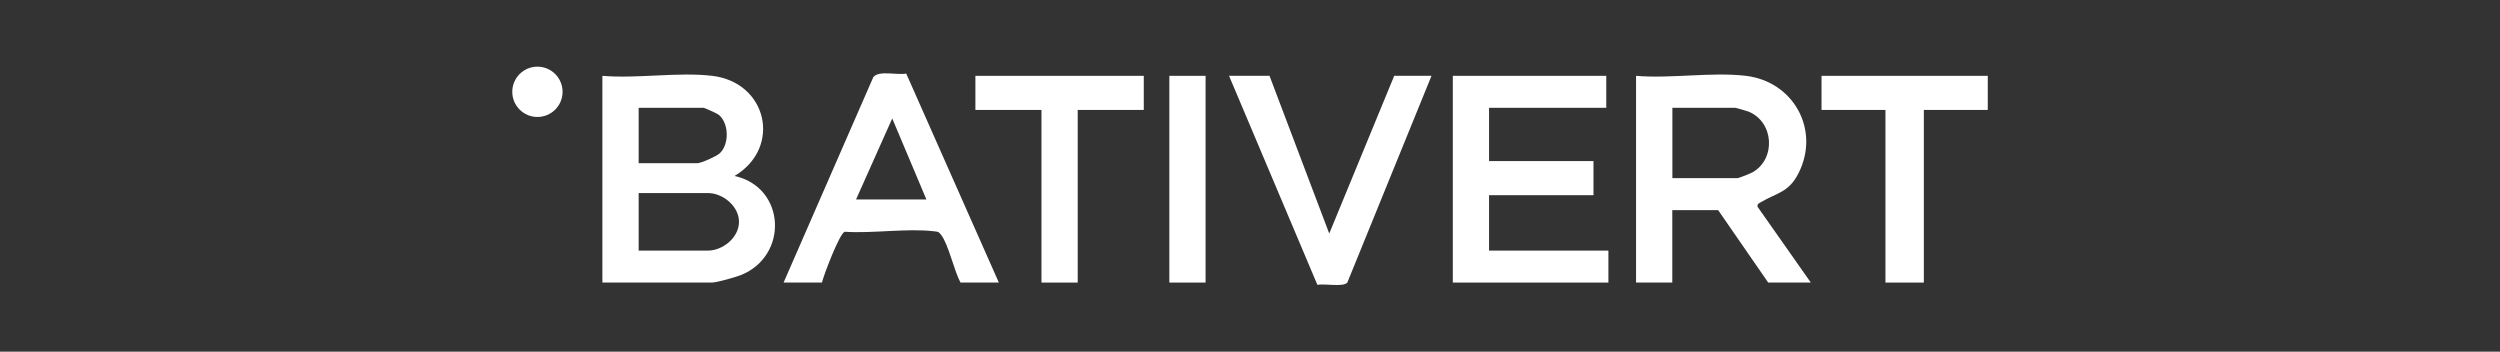
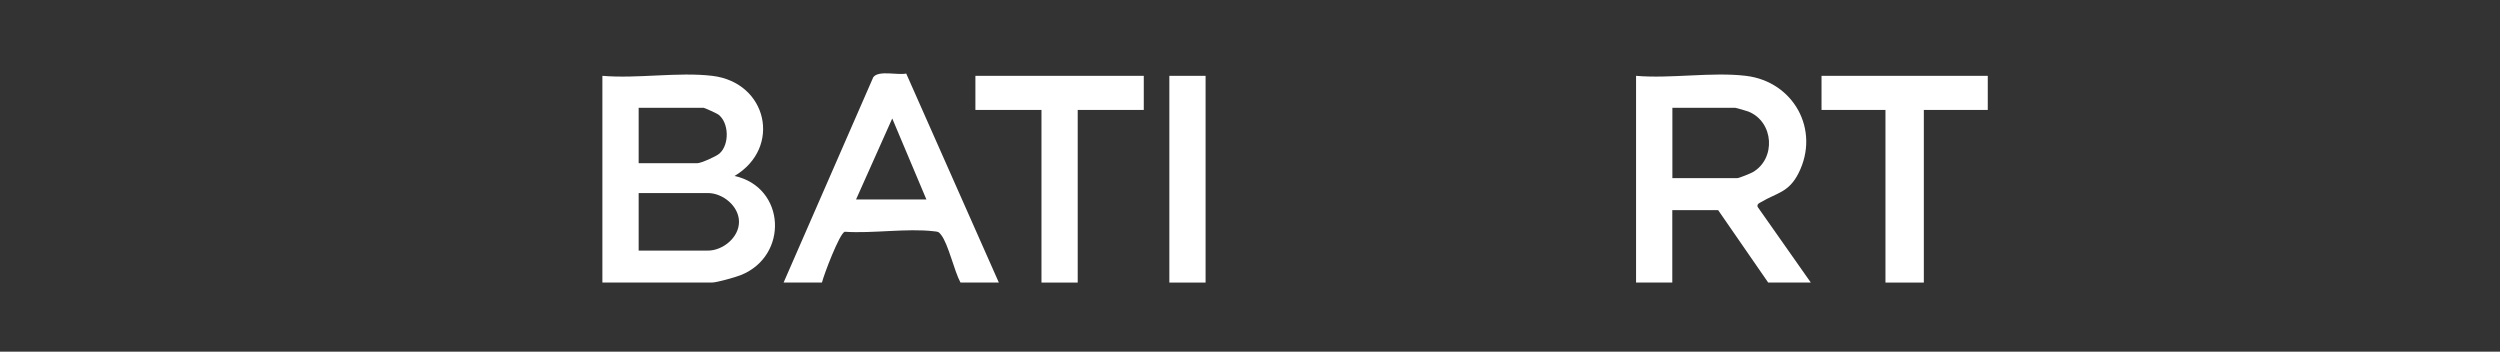
<svg xmlns="http://www.w3.org/2000/svg" id="Calque_1" viewBox="0 0 586.5 82.5">
  <rect x="0" y="0" width="586.5" height="82.5" fill="#333333" stroke="none" />
  <defs>
    <style>      .st0 {        fill: #fff;      }    </style>
  </defs>
  <g>
    <path class="st0" d="M183.83,66.29l21.05-48.2c1.3-1.65,5.65-.41,7.72-.83l21.73,49.03h-9c-1.48-2.73-2.84-9.01-4.55-11.2-.6-.77-.75-.72-1.67-.83-6.41-.75-14.37.55-20.95.11-1.21.42-4.88,10.04-5.33,11.92h-9ZM217.33,46.79l-8.01-19-8.49,19h16.5Z" />
-     <path class="st0" d="M297.83,17.79l14.01,37,15.24-37h8.75l-19.75,48.5c-.93,1.12-5.41.19-7.02.53l-20.73-49.04h9.5Z" />
    <polygon class="st0" points="466.33 17.79 466.33 25.79 451.33 25.79 451.33 66.29 442.33 66.29 442.33 25.79 427.33 25.79 427.33 17.79 466.33 17.79" />
    <polygon class="st0" points="268.33 17.79 268.33 25.79 252.83 25.79 252.83 66.29 244.33 66.29 244.33 25.79 228.83 25.79 228.83 17.79 268.33 17.79" />
    <rect class="st0" x="274.33" y="17.79" width="8.5" height="48.5" />
    <path class="st0" d="M167.08,17.79c12.95,1.53,16.39,16.85,5.25,23.49,12,2.66,12.74,18.71,1.49,23.25-1.21.49-5.68,1.75-6.75,1.75h-25.75V17.79c8.13.7,17.81-.94,25.75,0ZM149.83,38.29h13.75c.86,0,4.42-1.57,5.22-2.28,2.37-2.11,2.24-7.27-.29-9.15-.35-.26-3.24-1.57-3.43-1.57h-15.25v13ZM149.83,58.79h16.25c3.47,0,7.29-3.05,7.29-6.75s-3.82-6.75-7.29-6.75h-16.25v13.5Z" />
    <g>
      <path class="st0" d="M409.58,17.79c11.19,1.33,17.5,12.67,12.35,22.85-2.29,4.54-5.1,4.58-8.75,6.75-.48.28-1.01.43-.85,1.13l12.49,17.77h-10l-11.75-17h-10.75v17h-8.5V17.79c8.13.7,17.81-.95,25.75,0ZM392.33,41.79h15.25c.38,0,3.06-1.08,3.61-1.39,5.47-3.14,5.01-11.77-.99-14.22-.38-.16-2.94-.89-3.11-.89h-14.75v16.5Z" />
-       <polygon class="st0" points="376.83 17.79 376.83 25.29 349.33 25.29 349.33 37.79 373.83 37.79 373.83 45.79 349.33 45.79 349.33 58.79 377.33 58.79 377.33 66.29 340.83 66.29 340.83 17.79 376.83 17.79" />
    </g>
  </g>
-   <circle class="st0" cx="126.08" cy="21.54" r="5.9" />
</svg>